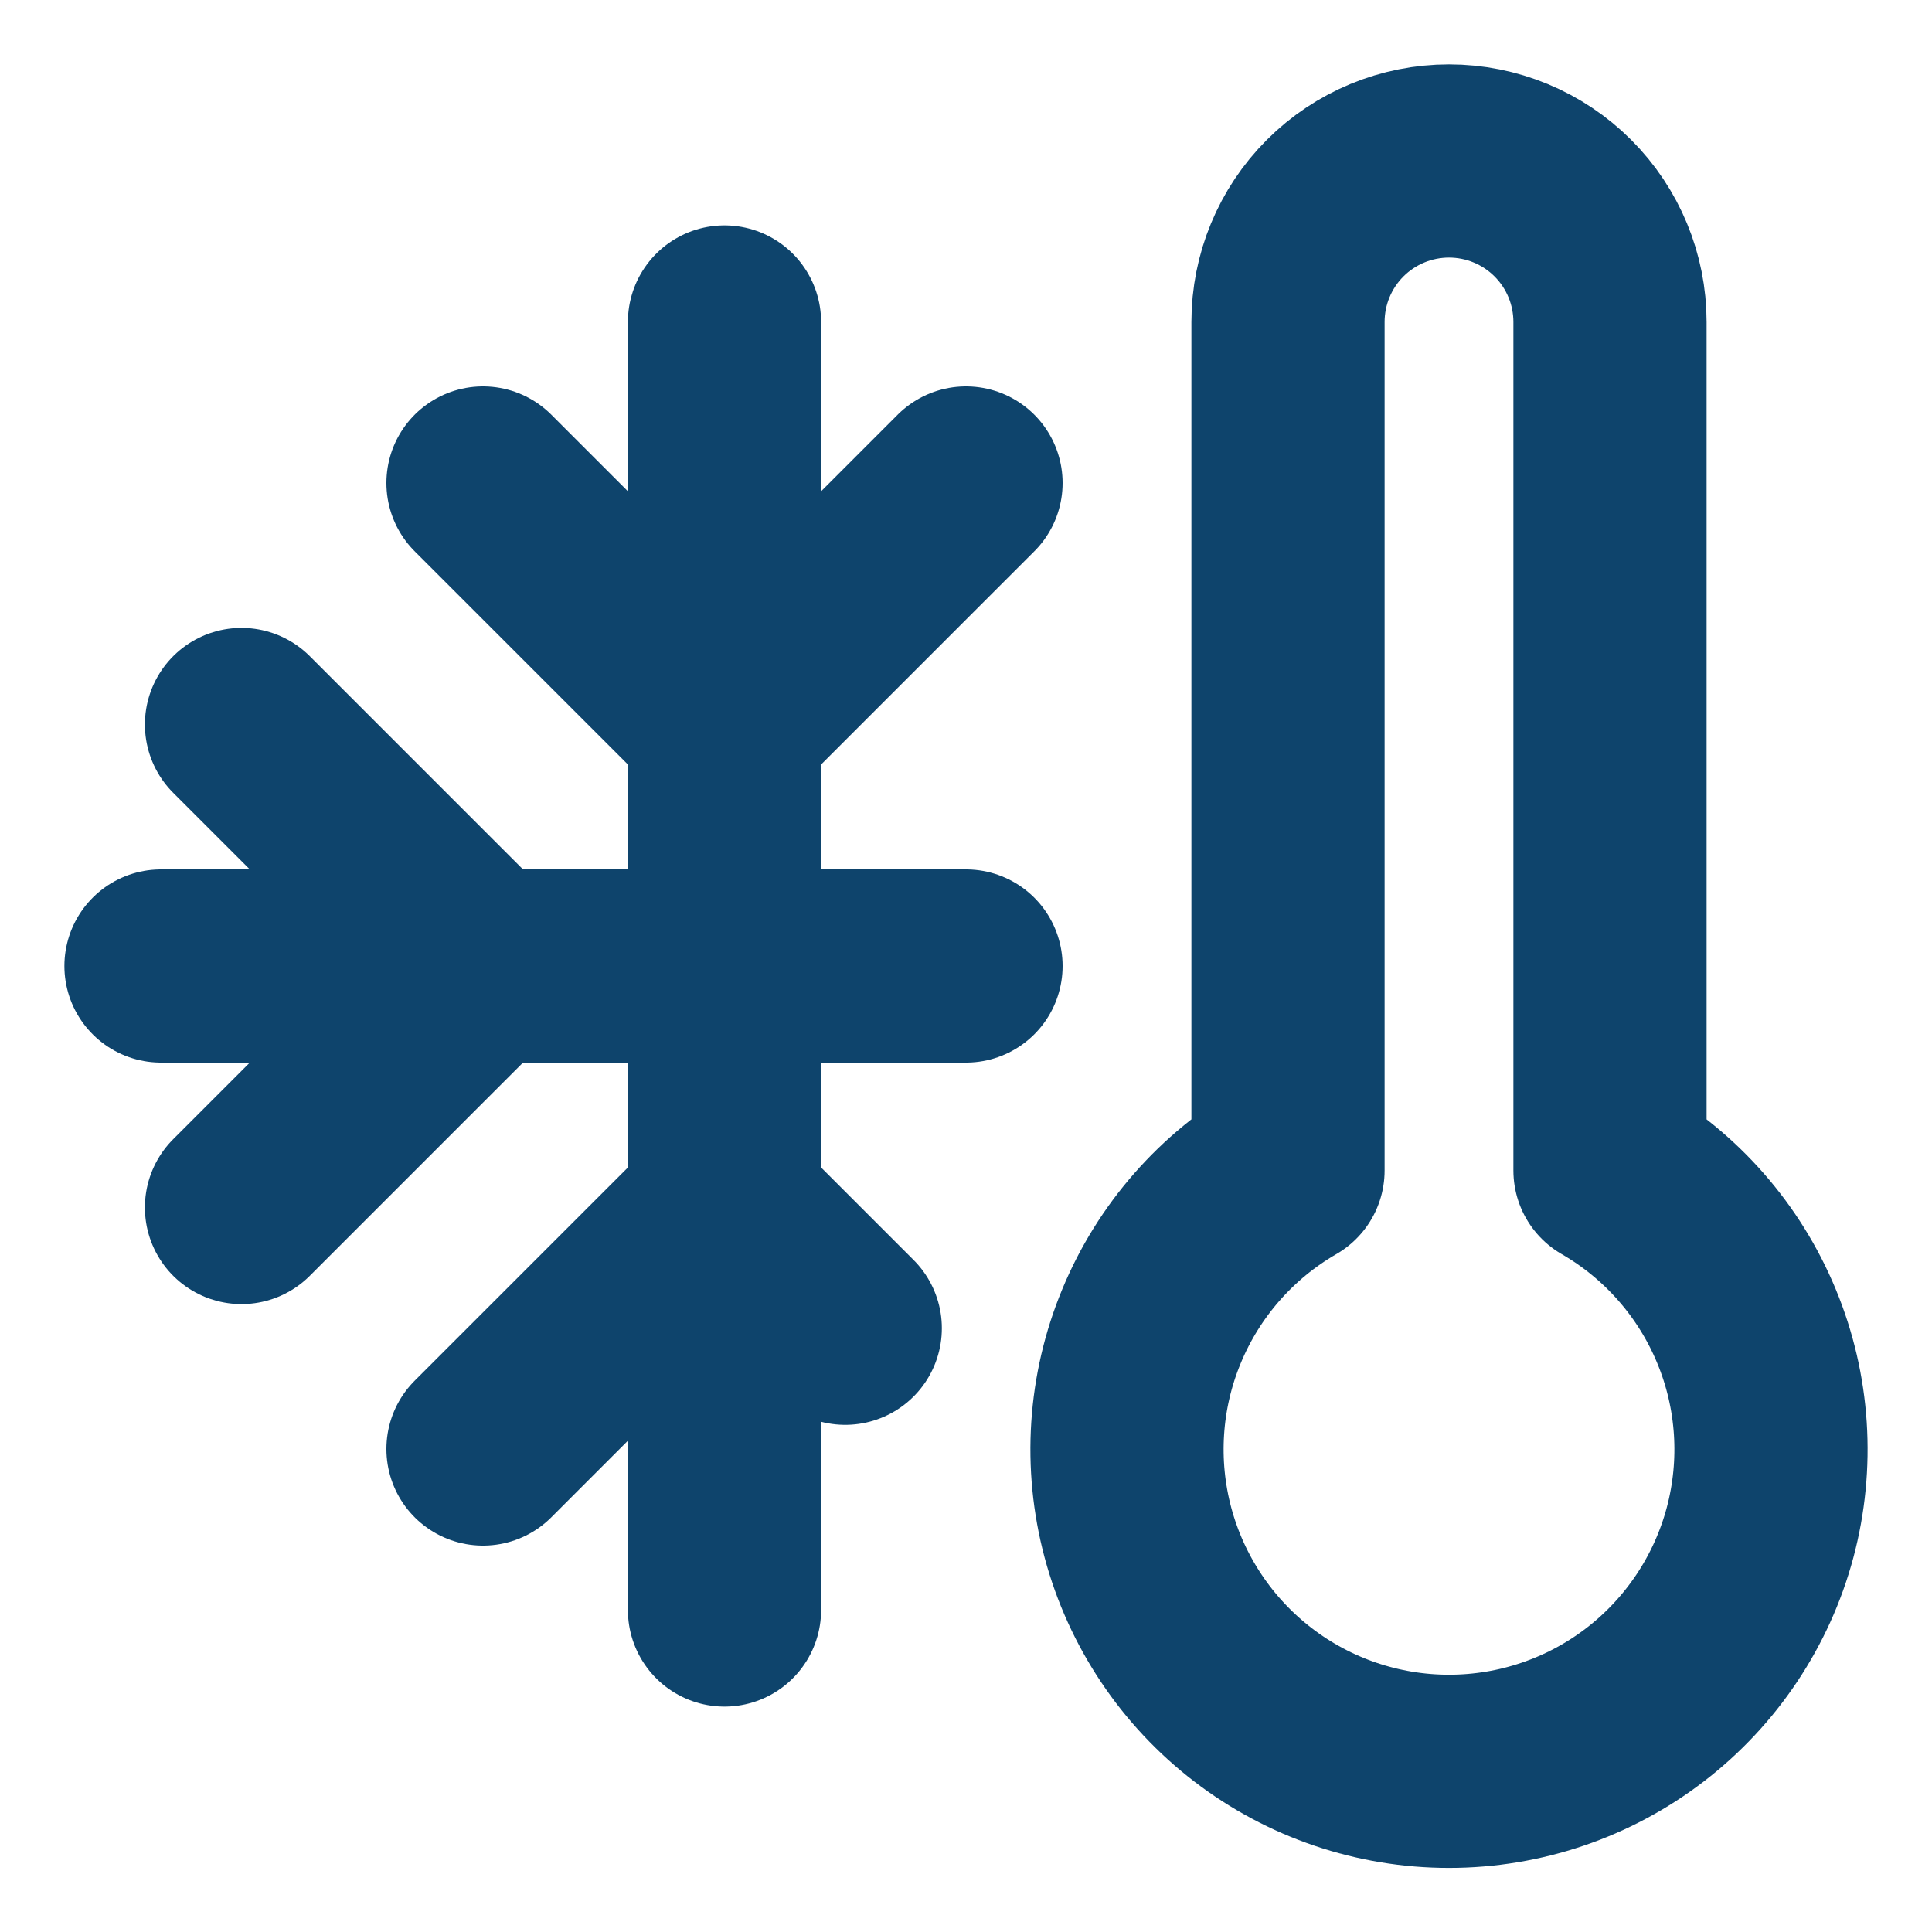
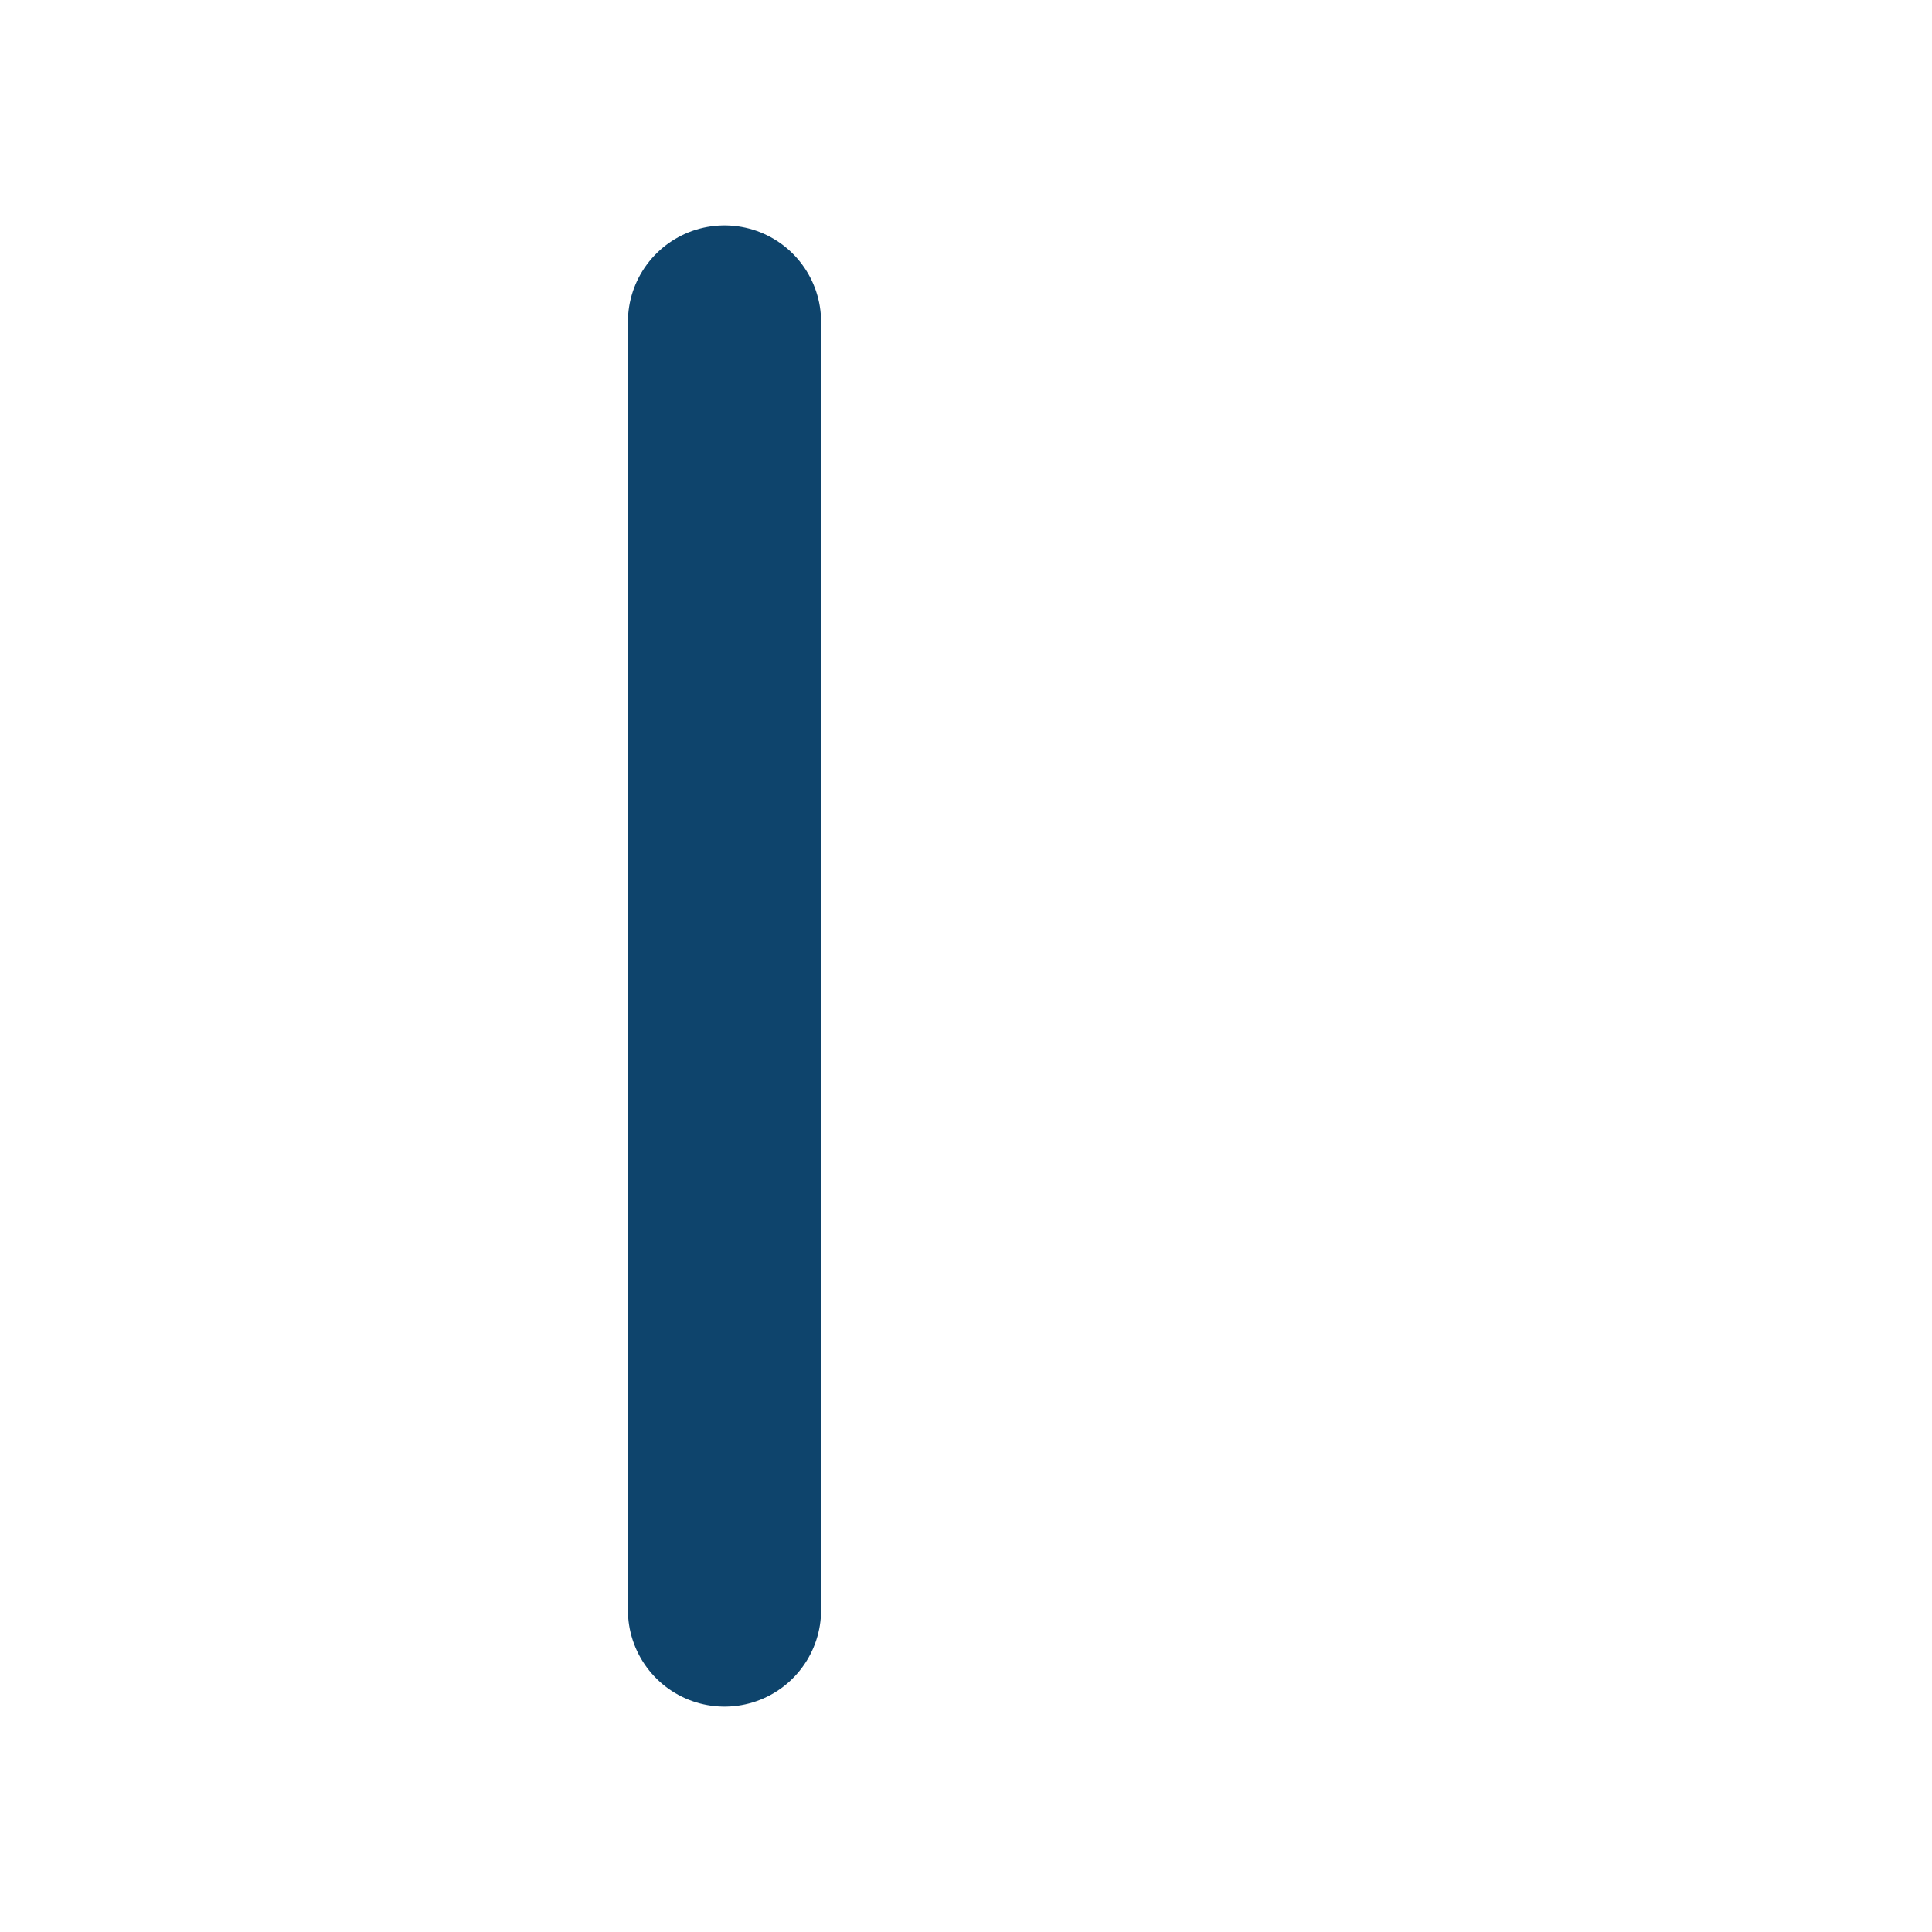
<svg xmlns="http://www.w3.org/2000/svg" width="30" height="30" viewBox="0 0 30 30" fill="none">
-   <path d="M2.5 15H15" stroke="#0E446C" stroke-width="3" stroke-linecap="round" stroke-linejoin="round" />
  <path d="M11.25 5V25" stroke="#0E446C" stroke-width="3" stroke-linecap="round" stroke-linejoin="round" />
-   <path d="M3.75 11.25L7.5 15L3.75 18.75" stroke="#0E446C" stroke-width="3" stroke-linecap="round" stroke-linejoin="round" />
-   <path d="M15 7.5L11.25 11.25L7.5 7.5" stroke="#0E446C" stroke-width="3" stroke-linecap="round" stroke-linejoin="round" />
-   <path d="M7.5 22.5L11.25 18.75L13.125 20.625" stroke="#0E446C" stroke-width="3" stroke-linecap="round" stroke-linejoin="round" />
-   <path d="M25 5V18.175C25.953 18.725 26.698 19.575 27.119 20.592C27.541 21.609 27.614 22.736 27.33 23.799C27.045 24.862 26.417 25.802 25.544 26.472C24.671 27.142 23.601 27.505 22.5 27.505C21.399 27.505 20.329 27.142 19.456 26.472C18.583 25.802 17.955 24.862 17.67 23.799C17.386 22.736 17.459 21.609 17.881 20.592C18.302 19.575 19.047 18.725 20 18.175V5C20 4.337 20.263 3.701 20.732 3.232C21.201 2.763 21.837 2.5 22.5 2.5C23.163 2.5 23.799 2.763 24.268 3.232C24.737 3.701 25 4.337 25 5Z" stroke="#0E446C" stroke-width="3" stroke-linecap="round" stroke-linejoin="round" />
</svg>